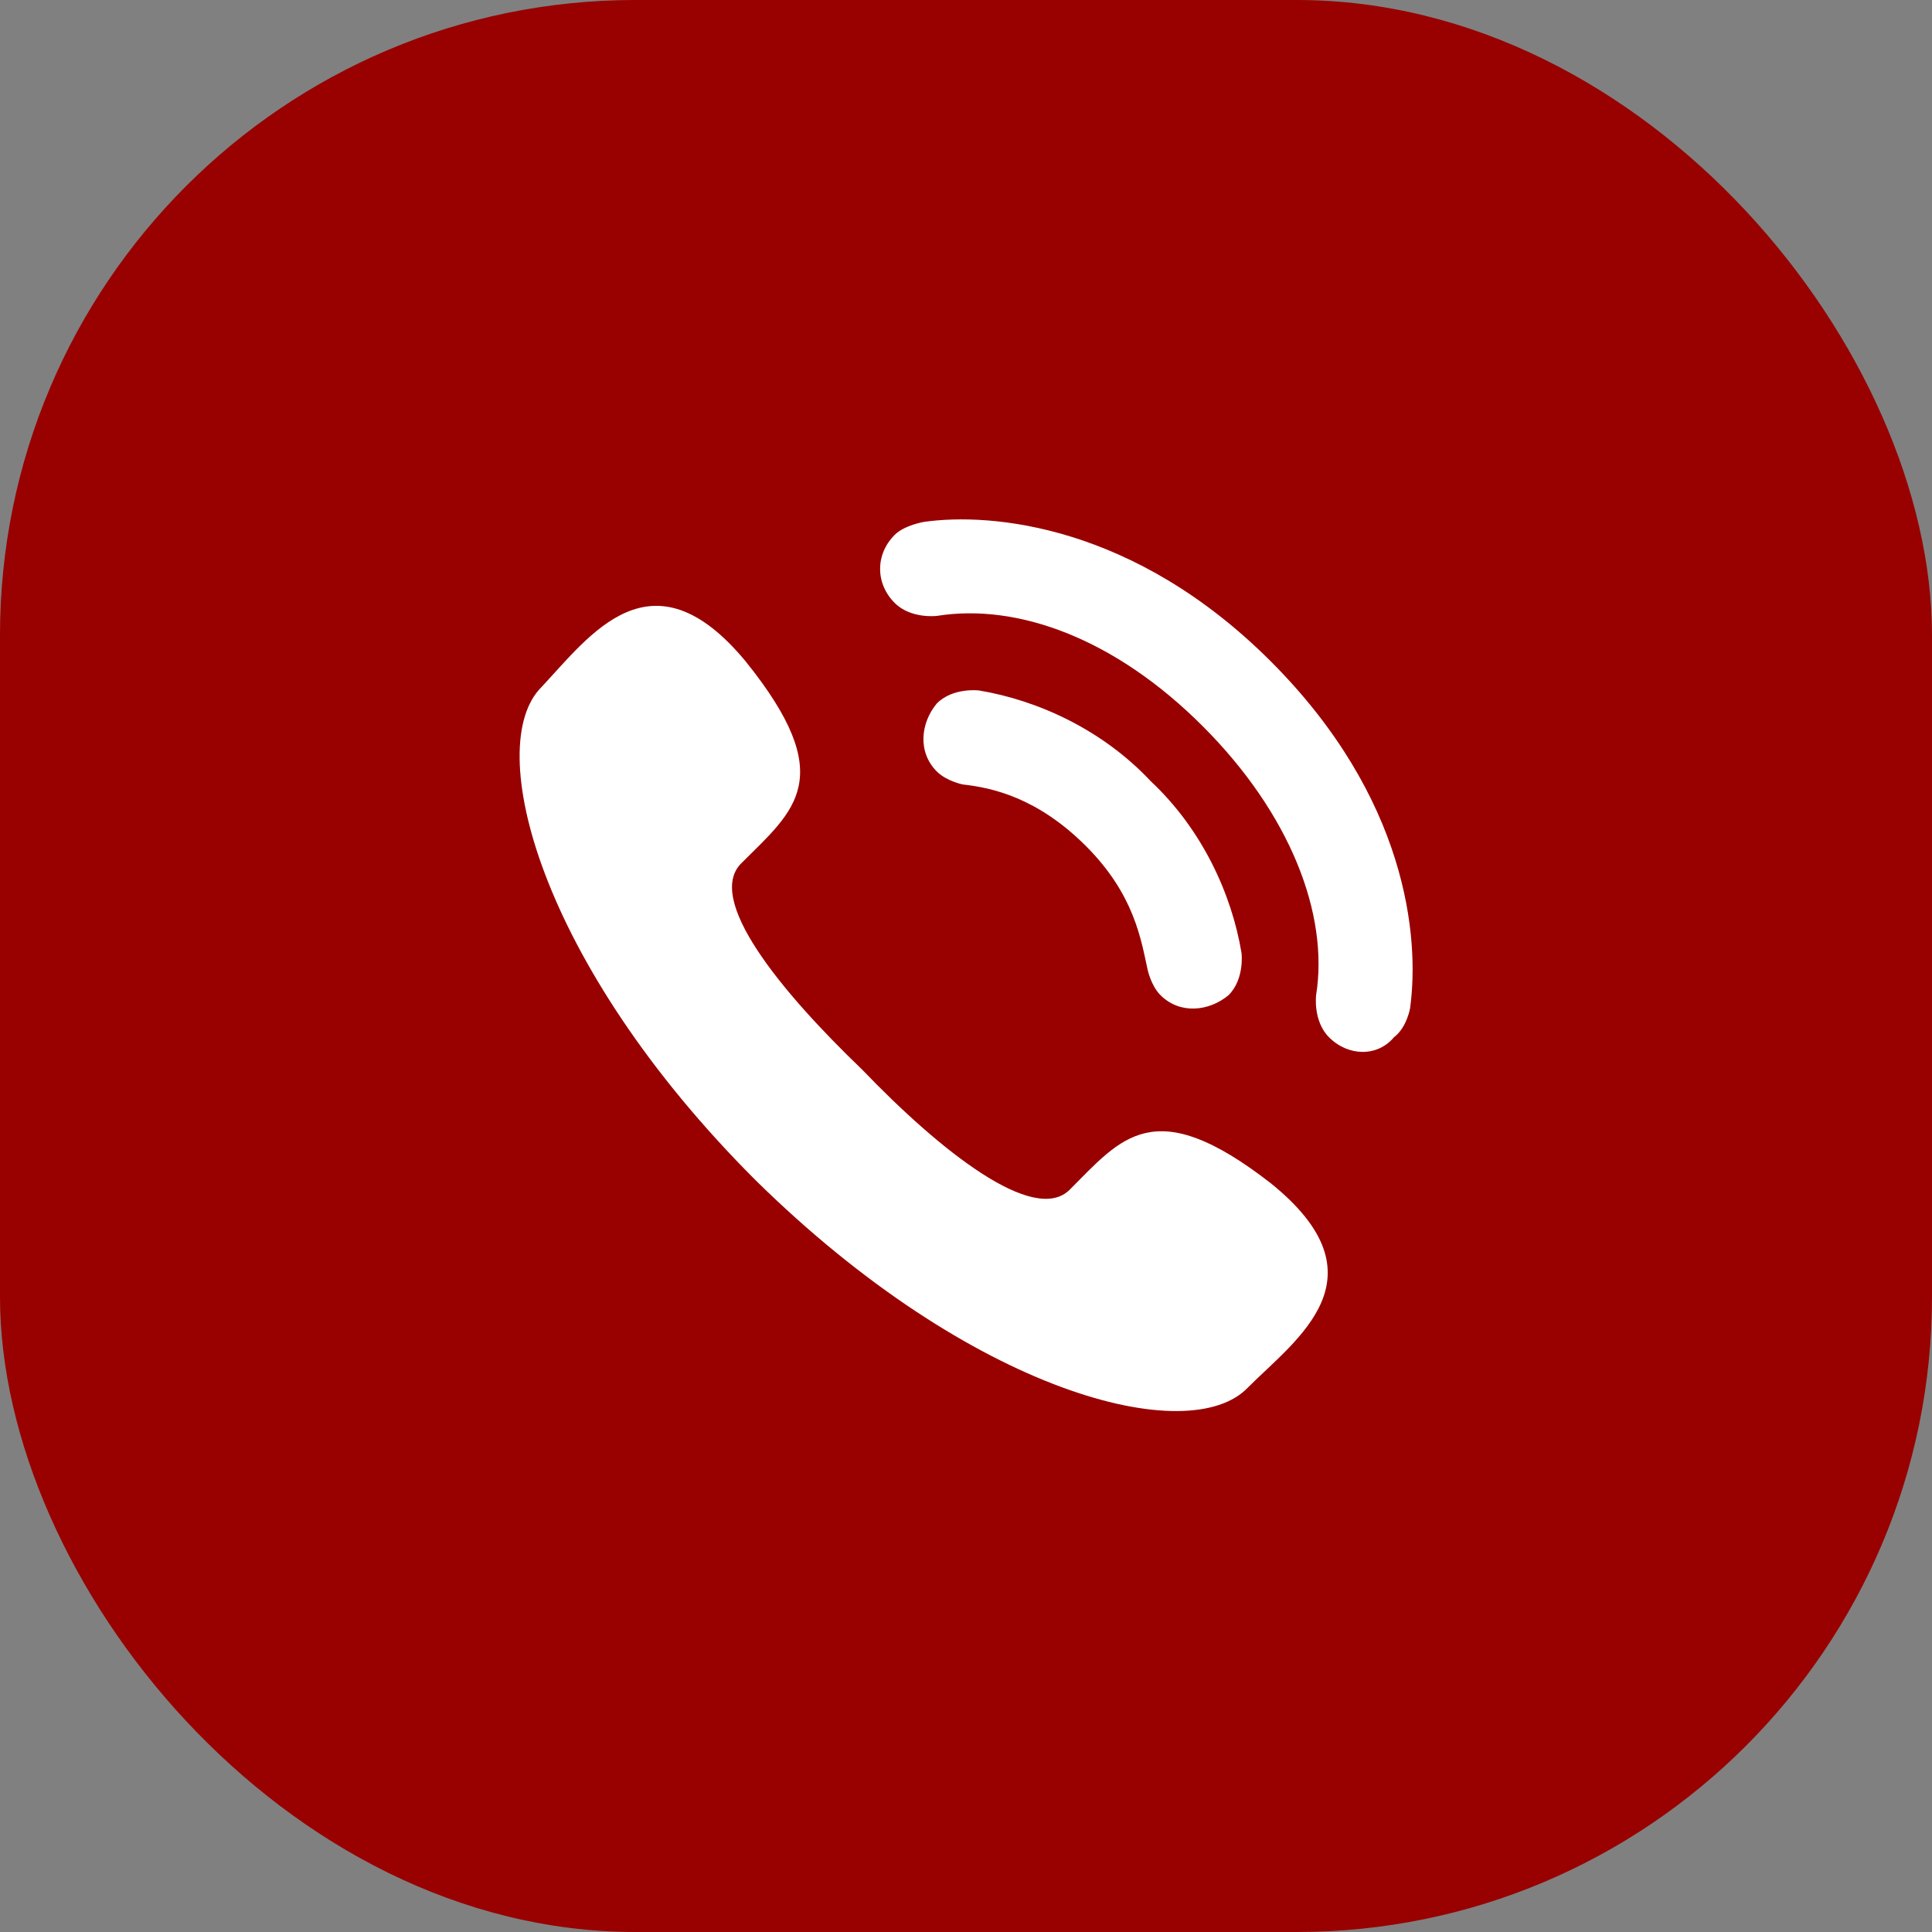
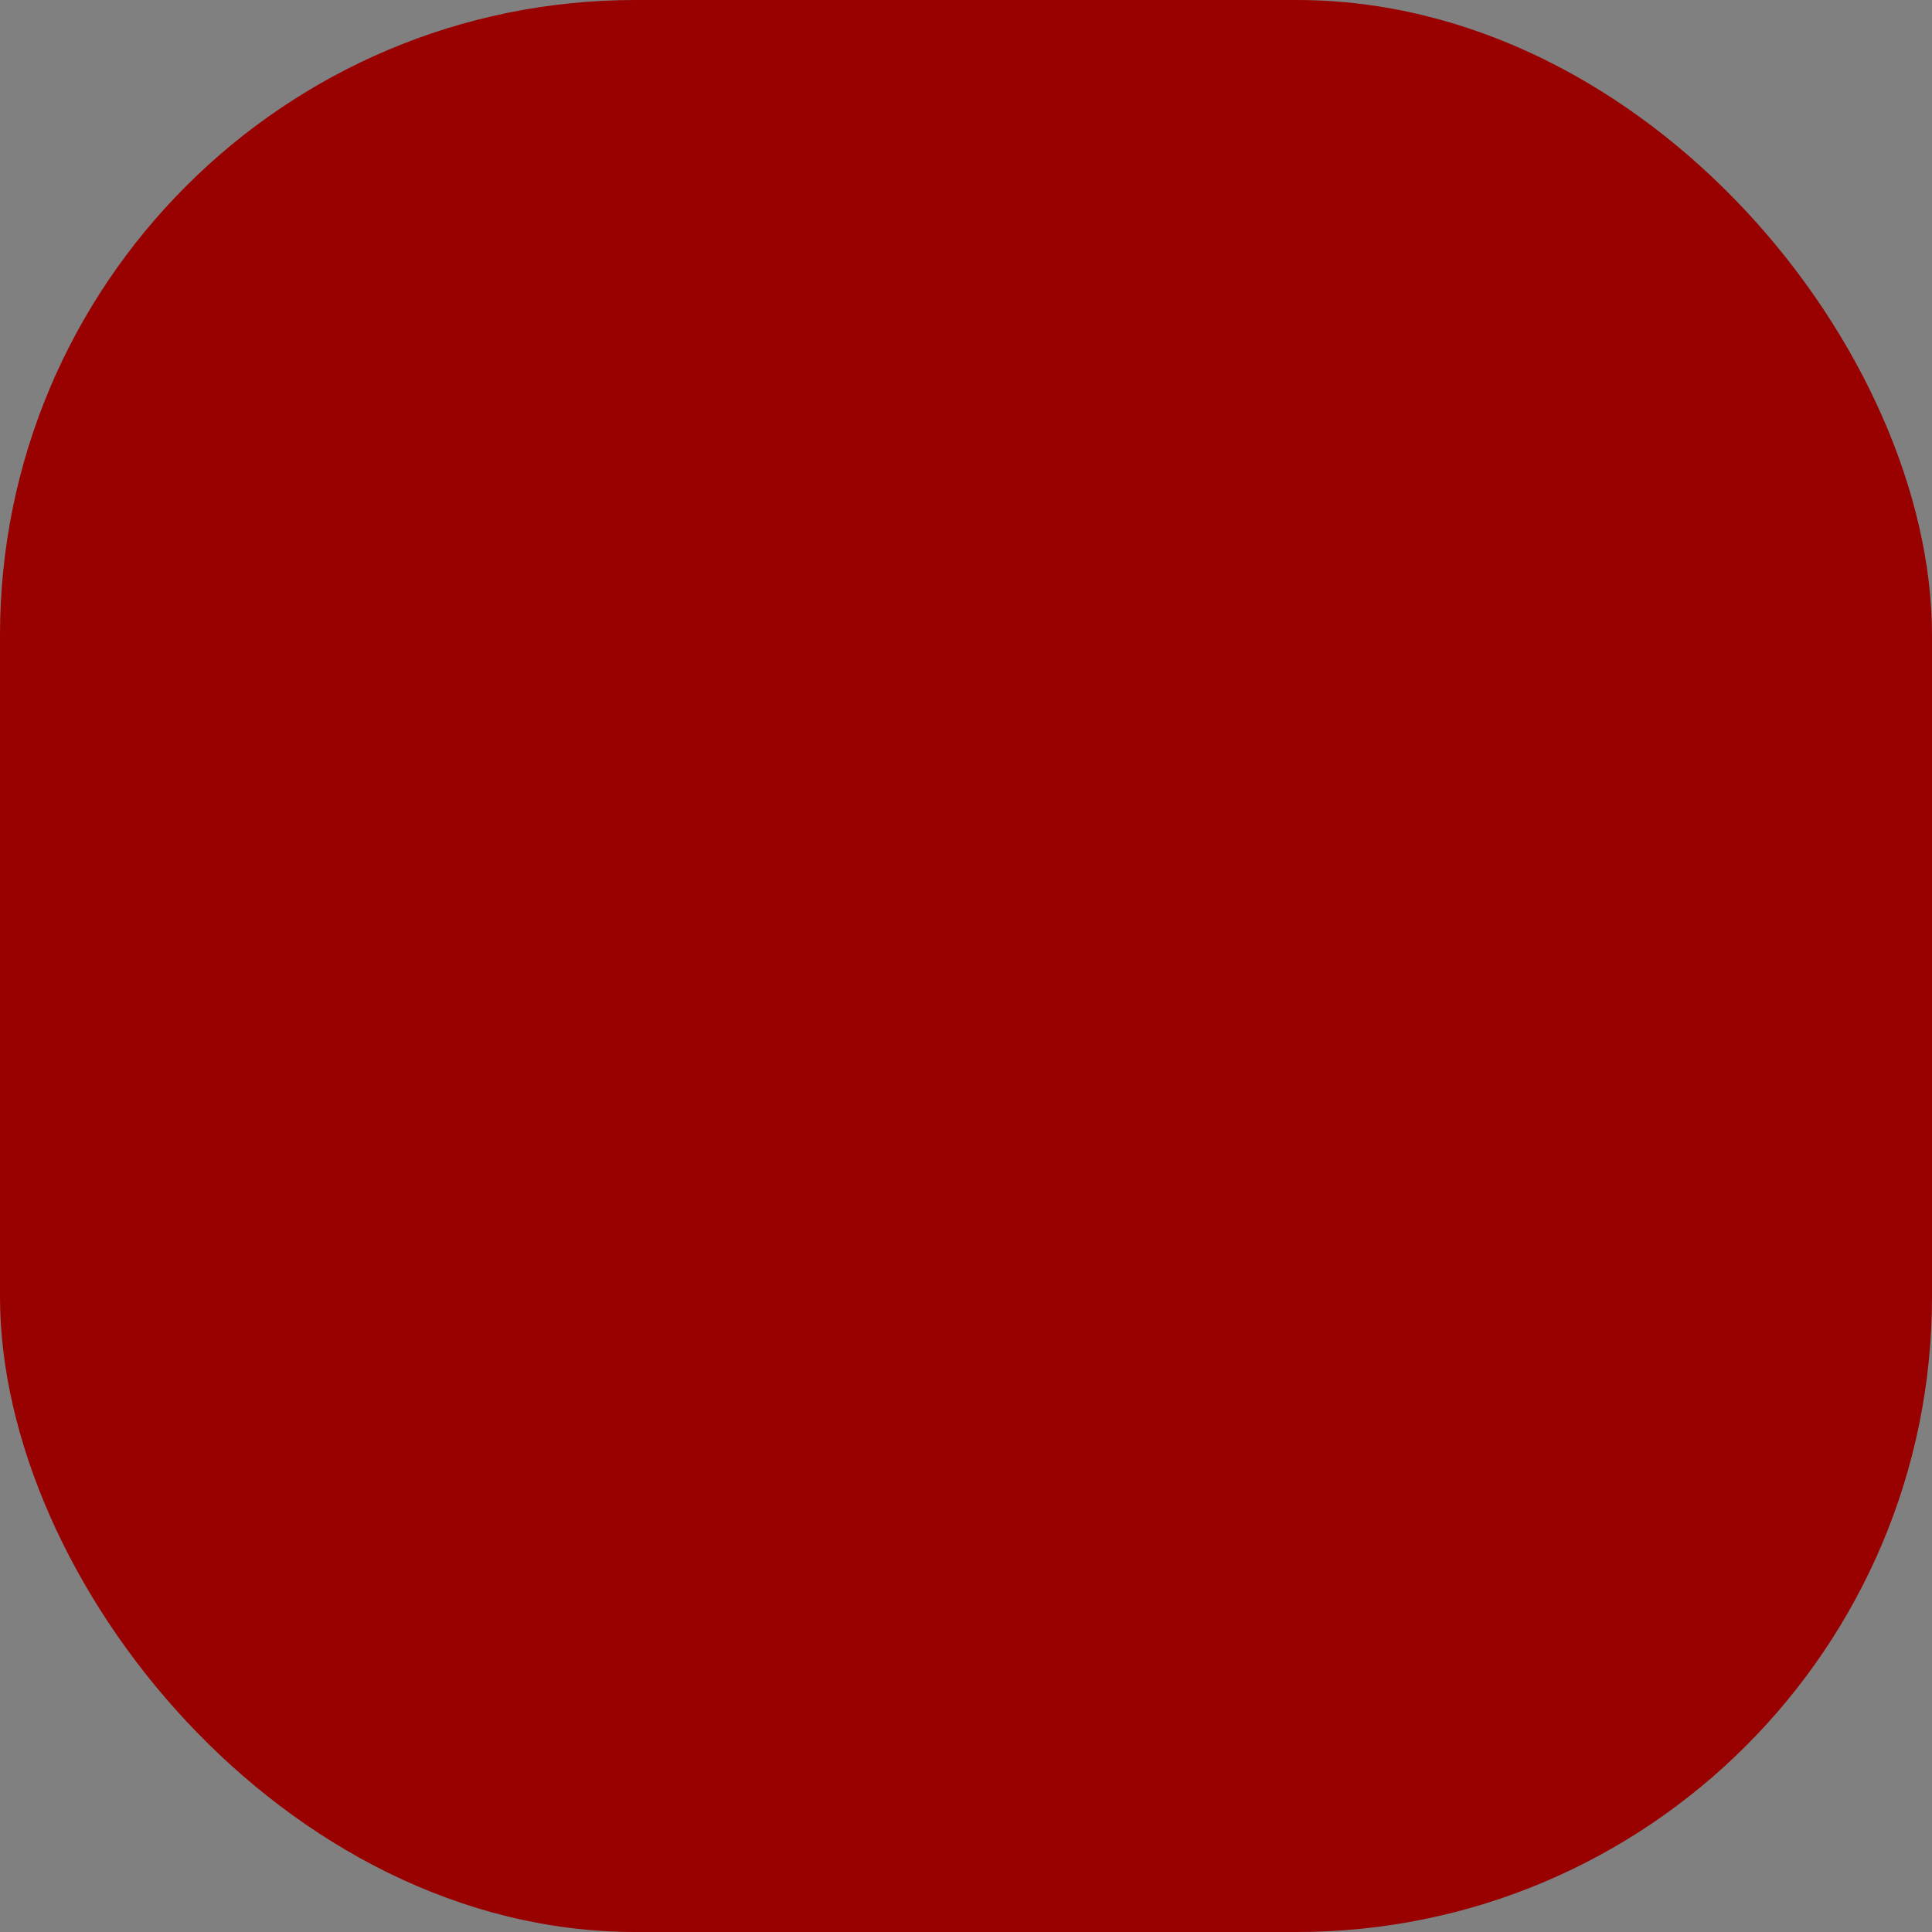
<svg xmlns="http://www.w3.org/2000/svg" xml:space="preserve" width="77px" height="77px" version="1.1" style="shape-rendering:geometricPrecision; text-rendering:geometricPrecision; image-rendering:optimizeQuality; fill-rule:evenodd; clip-rule:evenodd" viewBox="0 0 596 596">
  <rect x="0" y="0" width="596" height="596" fill="#808080" stroke="none" />
  <defs>
    <style type="text/css">
   
    .fil0 {fill:#990000}
    .fil1 {fill:white;fill-rule:nonzero}
   
  </style>
  </defs>
  <g id="Layer_x0020_1">
    <g id="_1304164816">
      <rect class="fil0" width="596" height="596" rx="196" ry="196" />
-       <path class="fil1" d="M266 330c24,25 53,48 64,37 16,-16 26,-30 62,-2 36,29 8,48 -7,63 -18,19 -85,2 -152,-64 -67,-67 -84,-134 -66,-152 15,-16 34,-43 63,-8 29,36 15,46 -1,62 -12,11 12,40 37,64zm36 -117c0,0 -8,-1 -13,4 -5,6 -6,15 0,21 3,3 8,4 8,4 9,1 23,4 38,19 15,15 17,29 19,38 0,0 1,5 4,8 6,6 15,5 21,0 5,-5 4,-13 4,-13 -3,-18 -12,-38 -28,-53 -15,-16 -35,-25 -53,-28zm69 11c27,27 39,58 35,83 0,0 -1,8 4,13 6,6 15,6 20,0 4,-3 5,-9 5,-9 3,-22 -1,-65 -43,-107 -42,-42 -86,-46 -107,-43 0,0 -6,1 -9,4 -6,6 -6,15 0,21 5,5 13,4 13,4 25,-4 55,7 82,34z" />
    </g>
  </g>
</svg>